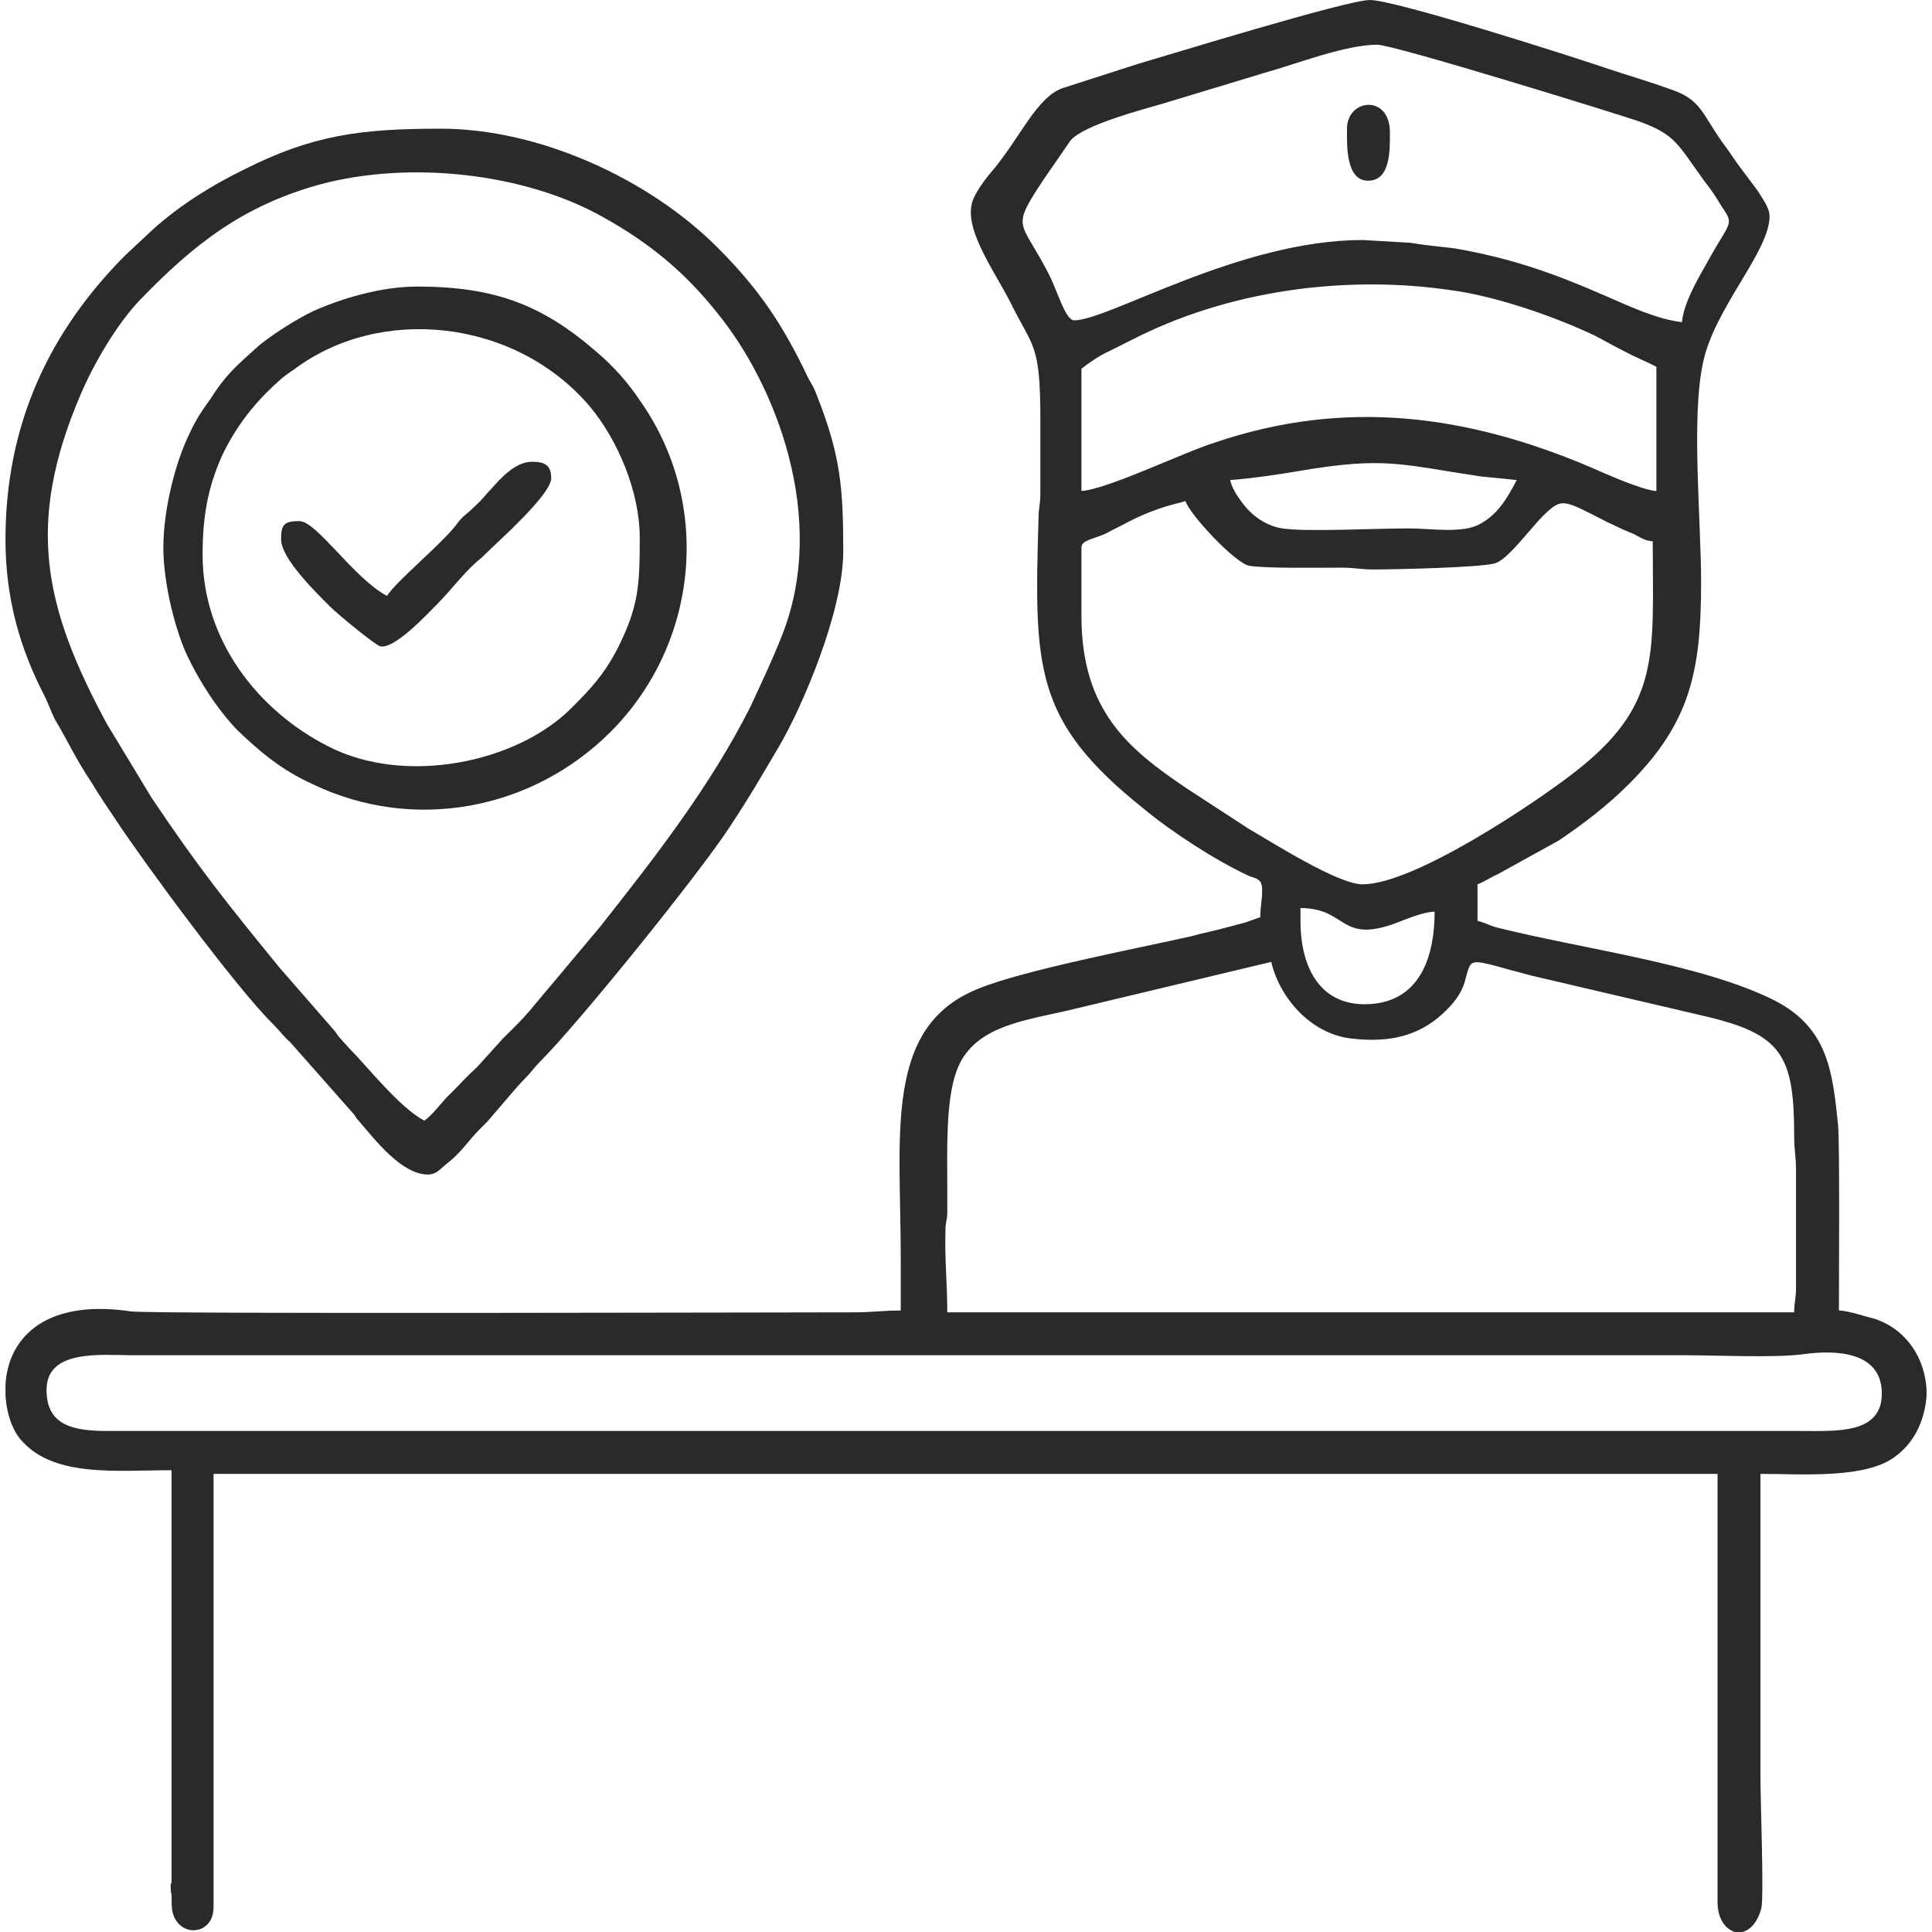
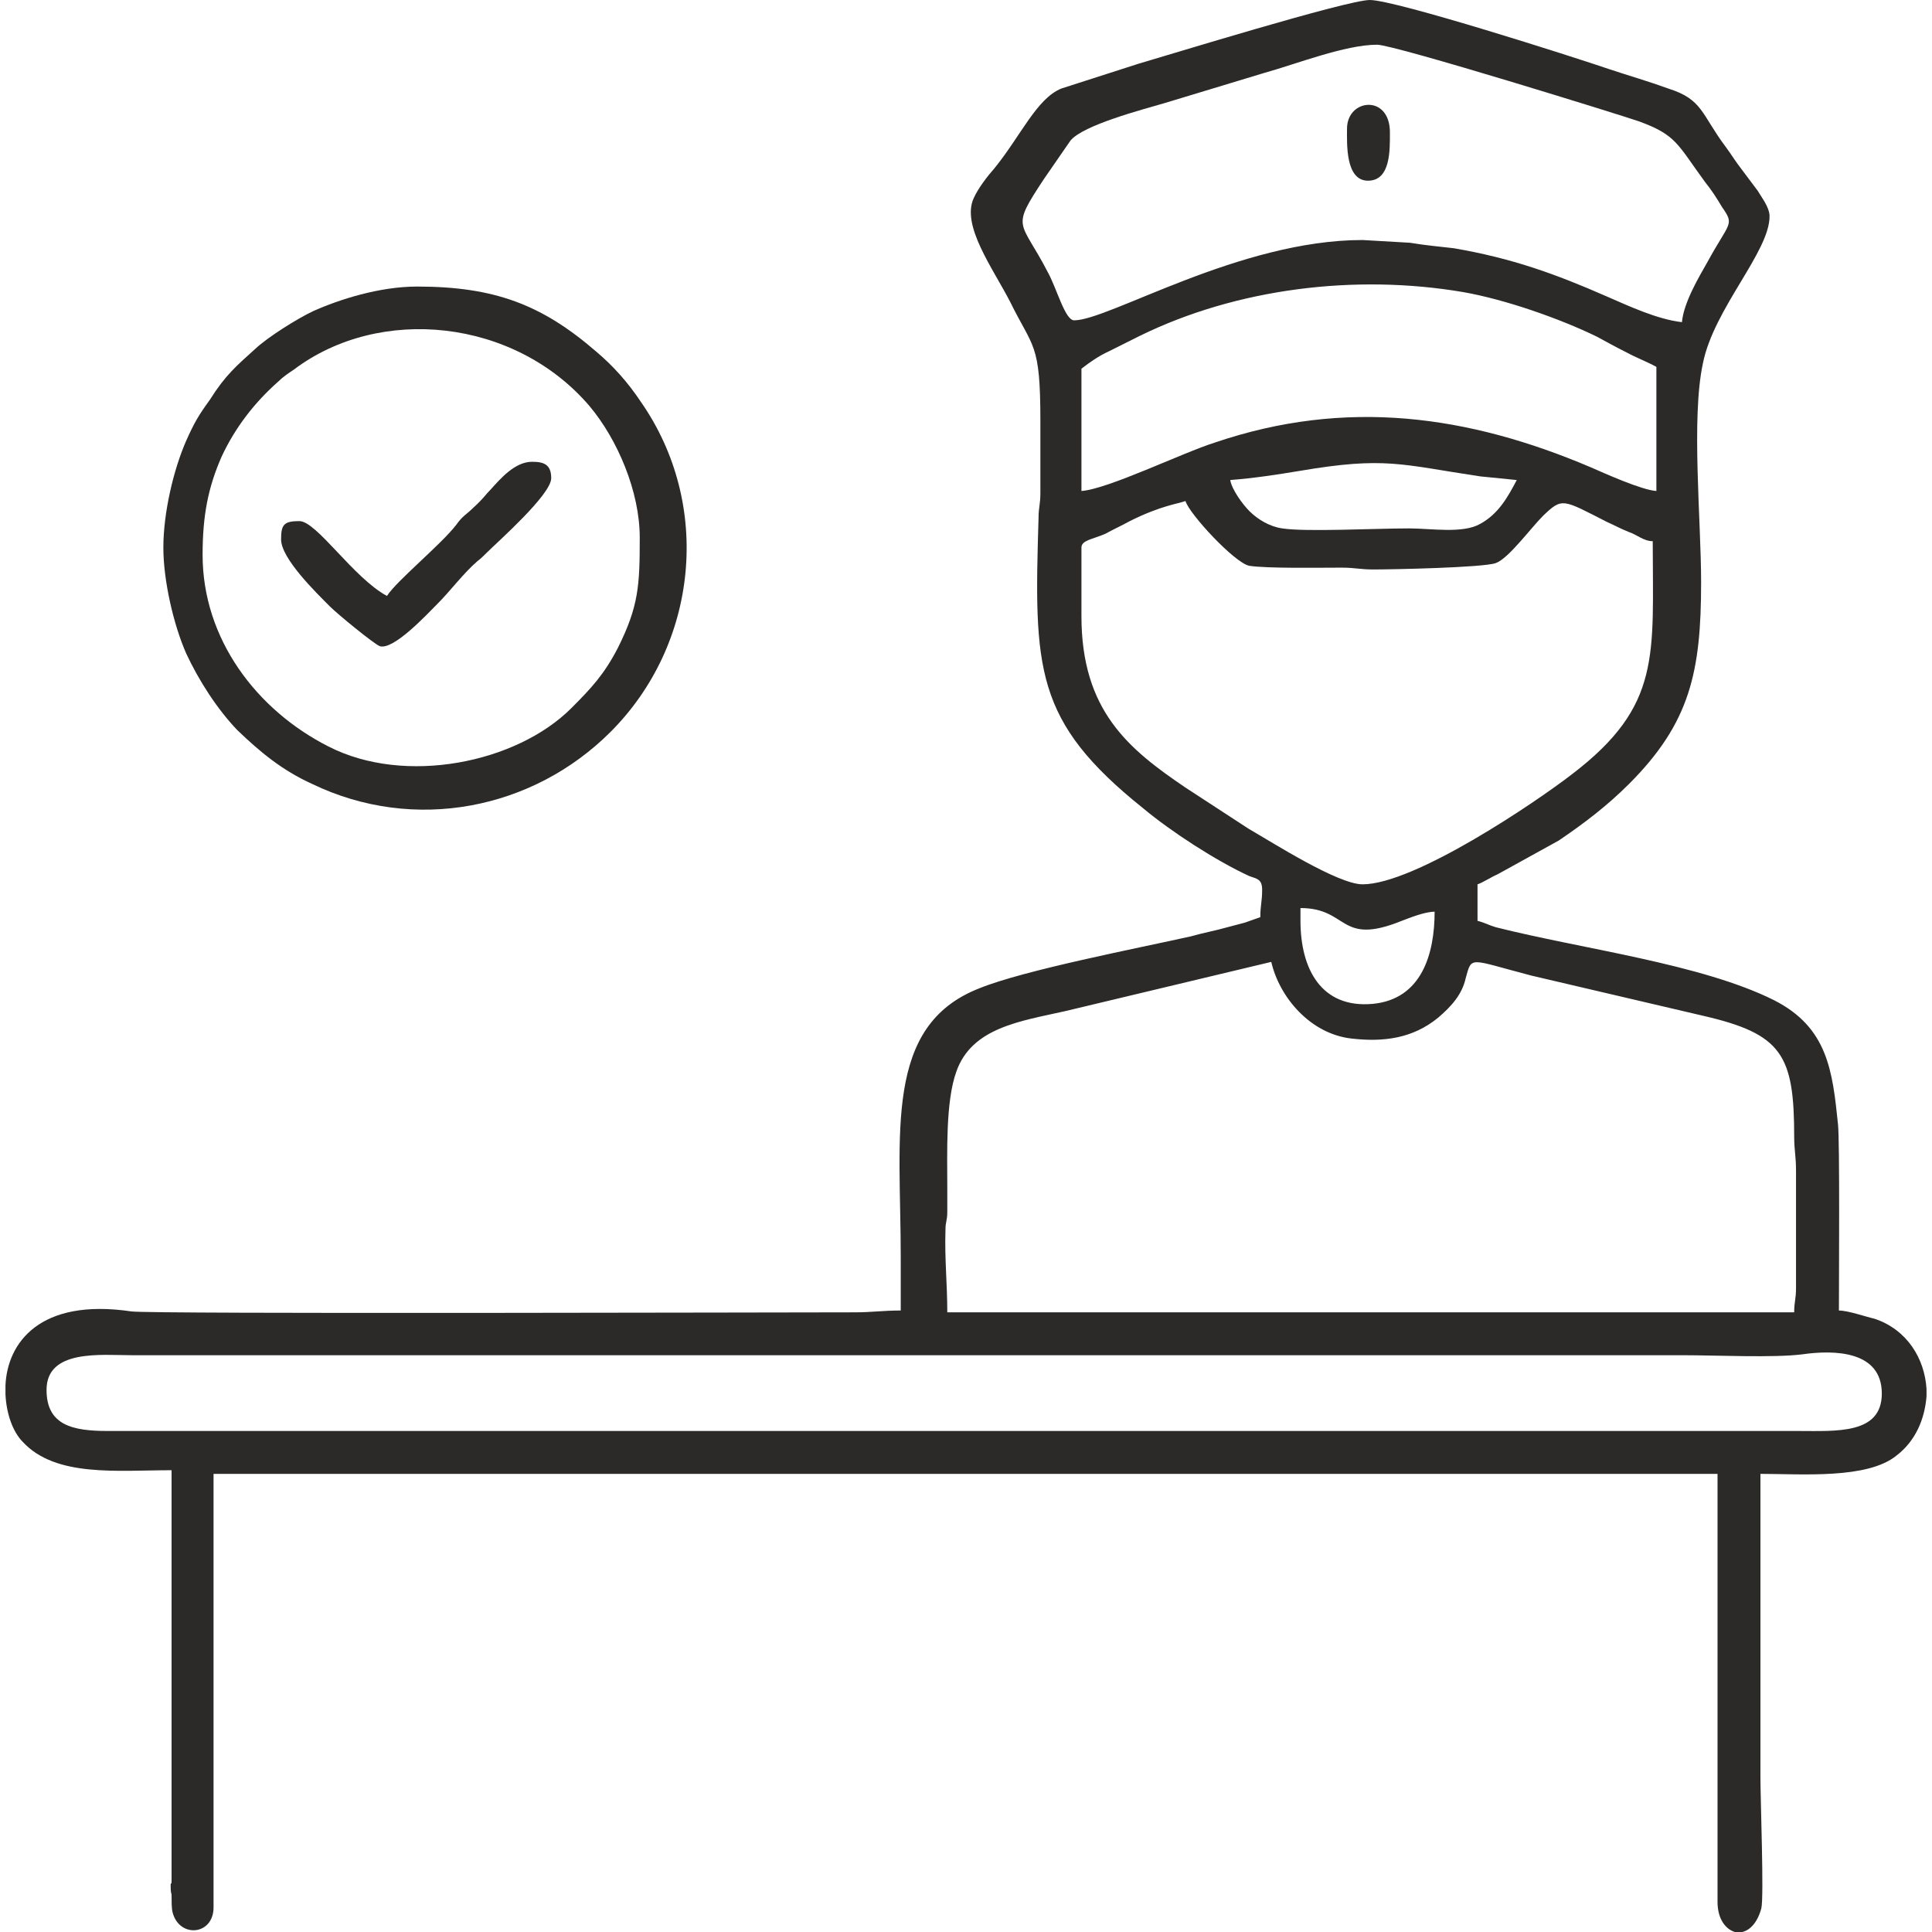
<svg xmlns="http://www.w3.org/2000/svg" xml:space="preserve" width="21.167mm" height="21.167mm" version="1.1" style="shape-rendering:geometricPrecision; text-rendering:geometricPrecision; image-rendering:optimizeQuality; fill-rule:evenodd; clip-rule:evenodd" viewBox="0 0 2117 2117">
  <defs>
    <style type="text/css">
   
    .fil0 {fill:#2B2A29}
   
  </style>
  </defs>
  <g id="Layer_x0020_1">
    <g id="_1941800468832">
      <path class="fil0" d="M51 1523c0,-45 60,-38 94,-38l1700 0c35,0 99,3 130,-1 35,-5 87,-4 87,43 0,45 -50,41 -92,41l-1852 0c-38,0 -67,-6 -67,-45zm2060 -1l0 8c-2,25 -12,49 -33,65 -32,26 -104,20 -149,20l0 332c0,26 4,131 1,144 -4,15 -12,24 -21,26l-8 0c-10,-3 -19,-14 -19,-33l0 -469 -1648 0 0 475c0,31 -38,34 -45,5 -1,-4 -1,-12 -1,-19 -1,-3 -1,-7 -1,-9 0,-8 1,2 1,-7l0 -449c-59,0 -127,8 -163,-31 -11,-11 -18,-31 -19,-52l0 -10c2,-46 37,-96 138,-81 20,3 713,1 792,1 20,0 31,-2 51,-2l0 -58c0,-136 -19,-254 86,-295 49,-20 174,-44 232,-57 14,-4 26,-6 40,-10 8,-2 11,-3 19,-5 6,-2 11,-4 17,-6 0,-13 2,-17 2,-30 0,-12 -6,-12 -14,-15 -37,-17 -86,-49 -116,-74 -120,-96 -120,-153 -115,-319 0,-11 2,-14 2,-27 0,-8 0,-17 0,-26 0,-18 0,-35 0,-53 0,-86 -8,-79 -33,-130 -19,-37 -54,-84 -40,-114 5,-11 15,-24 23,-33 29,-36 46,-76 73,-87l84 -27c31,-9 229,-70 254,-70 28,0 222,62 263,76 21,7 42,13 64,21 38,12 36,28 63,64 6,8 10,15 17,24l18 24c4,7 13,18 13,28 0,39 -61,101 -73,161 -13,60 -2,172 -2,240 0,98 -12,154 -79,221 -24,24 -49,43 -77,62l-67 37c-7,3 -16,9 -22,11l0 40c8,2 13,5 20,7 95,24 225,40 305,80 59,30 64,78 70,136 2,18 1,171 1,204 10,0 30,7 39,9 36,12 55,44 57,77zm-718 -468c9,39 43,79 88,84 35,4 67,0 95,-23 14,-12 26,-25 30,-43 7,-25 3,-21 72,-3l188 44c87,20 100,43 100,133 0,14 2,21 2,37l0 128c0,13 -2,15 -2,27l-928 0c0,-32 -3,-58 -2,-90 0,-10 2,-10 2,-20 0,-8 0,-17 0,-25 0,-40 -2,-96 10,-129 17,-48 70,-55 119,-66l226 -54zm32 -45l0 -14c53,0 42,42 111,14 8,-3 25,-10 36,-10 0,46 -14,96 -68,101 -56,5 -79,-38 -79,-91zm-240 -334l0 -75c0,-8 12,-9 26,-15 9,-5 18,-9 27,-14 34,-17 53,-19 61,-22 4,14 54,68 70,71 20,3 75,2 101,2 15,0 20,2 35,2 20,0 120,-2 134,-7 14,-5 38,-38 52,-52 21,-20 21,-18 70,7 9,4 14,7 24,11 9,3 16,10 26,10 0,125 10,180 -88,255 -40,31 -173,121 -230,121 -27,0 -99,-46 -125,-61l-69 -45c-62,-42 -114,-84 -114,-188zm359 -96c-38,0 -113,4 -139,0 -14,-2 -27,-10 -36,-19 -7,-7 -19,-23 -21,-34 26,-2 52,-6 76,-10 94,-16 111,-7 198,6l40 4c-10,19 -20,37 -40,48 -19,11 -54,5 -78,5zm-359 -41l0 -134c9,-7 19,-14 30,-19l34 -17c106,-52 236,-68 354,-48 46,8 106,29 147,49 11,6 20,11 32,17 11,6 22,10 33,16l0 136c-16,-1 -56,-19 -72,-26 -134,-57 -268,-76 -412,-27 -35,11 -117,51 -146,53zm658 -185c-27,-3 -59,-18 -82,-28 -57,-25 -104,-42 -168,-53 -17,-2 -30,-3 -48,-6l-52 -3c-135,0 -278,88 -316,88 -10,0 -19,-35 -29,-53 -30,-58 -41,-46 -4,-102l29 -42c14,-17 79,-34 103,-41l109 -33c36,-10 89,-31 124,-31 19,0 270,78 287,84 41,15 42,25 72,66 8,10 13,18 19,28 14,20 8,16 -16,60 -9,16 -26,44 -28,66z" />
-       <path class="fil0" d="M465 1228c-28,-15 -62,-59 -83,-80 -3,-4 -5,-5 -8,-9 -4,-4 -4,-5 -7,-9l-61 -70c-57,-70 -87,-107 -140,-186l-49 -81c-69,-128 -89,-219 -29,-360 15,-35 40,-78 66,-105 59,-61 113,-103 197,-126 97,-26 223,-13 310,36 52,29 90,61 125,105 63,77 122,224 71,353 -11,28 -23,53 -35,79 -44,87 -104,164 -164,240l-52 62c-24,28 -25,32 -55,61l-28 31c-11,10 -19,19 -29,29 -10,9 -18,22 -29,30zm-459 -637c0,65 16,120 43,172 4,8 7,17 11,25 15,25 22,42 40,69 9,15 18,28 28,43 29,44 131,183 172,223 7,7 10,12 18,19l68 77c4,4 3,5 7,9 18,21 47,59 76,59 10,0 15,-8 22,-13 15,-12 23,-25 34,-36 3,-3 5,-5 9,-9l24 -28c7,-8 11,-13 18,-20 6,-6 9,-11 16,-18 44,-44 175,-207 207,-256 25,-38 32,-51 54,-88 26,-44 71,-149 71,-215 0,-70 -3,-105 -29,-171 -3,-8 -5,-11 -9,-18 -28,-59 -54,-98 -100,-144 -75,-75 -195,-130 -303,-130 -88,0 -141,7 -216,45 -35,17 -70,39 -99,65l-30 28c-84,84 -132,186 -132,312z" />
      <path class="fil0" d="M222 608c0,-43 6,-74 21,-108 15,-32 36,-59 62,-82 5,-5 11,-9 17,-13 94,-71 242,-56 324,40 31,37 55,94 55,144 0,52 -1,75 -24,121 -15,29 -29,44 -51,66 -60,60 -182,85 -266,42 -79,-40 -138,-118 -138,-210zm-43 -8c0,36 11,84 25,116 14,30 34,61 56,84 25,24 49,44 82,59 112,54 242,28 327,-57 96,-96 112,-249 33,-362 -14,-21 -30,-39 -49,-55 -59,-51 -111,-71 -196,-71 -41,0 -85,14 -114,27 -17,8 -49,28 -63,41 -21,19 -33,29 -50,56 -13,18 -17,25 -26,45 -14,32 -25,79 -25,117z" />
      <path class="fil0" d="M424 653c-37,-20 -77,-82 -96,-82 -17,0 -20,4 -20,20 0,21 38,58 54,74 8,8 47,40 54,43 15,5 52,-35 63,-46 15,-15 28,-33 44,-47 4,-3 7,-6 11,-10 11,-11 70,-63 70,-81 0,-15 -8,-18 -21,-18 -19,0 -35,19 -45,30 -7,7 -7,9 -19,20 -8,8 -12,9 -19,19 -17,22 -65,61 -76,78z" />
      <path class="fil0" d="M1476 141c0,16 -2,57 23,57 25,0 24,-34 24,-53 0,-42 -47,-37 -47,-4z" />
    </g>
  </g>
</svg>